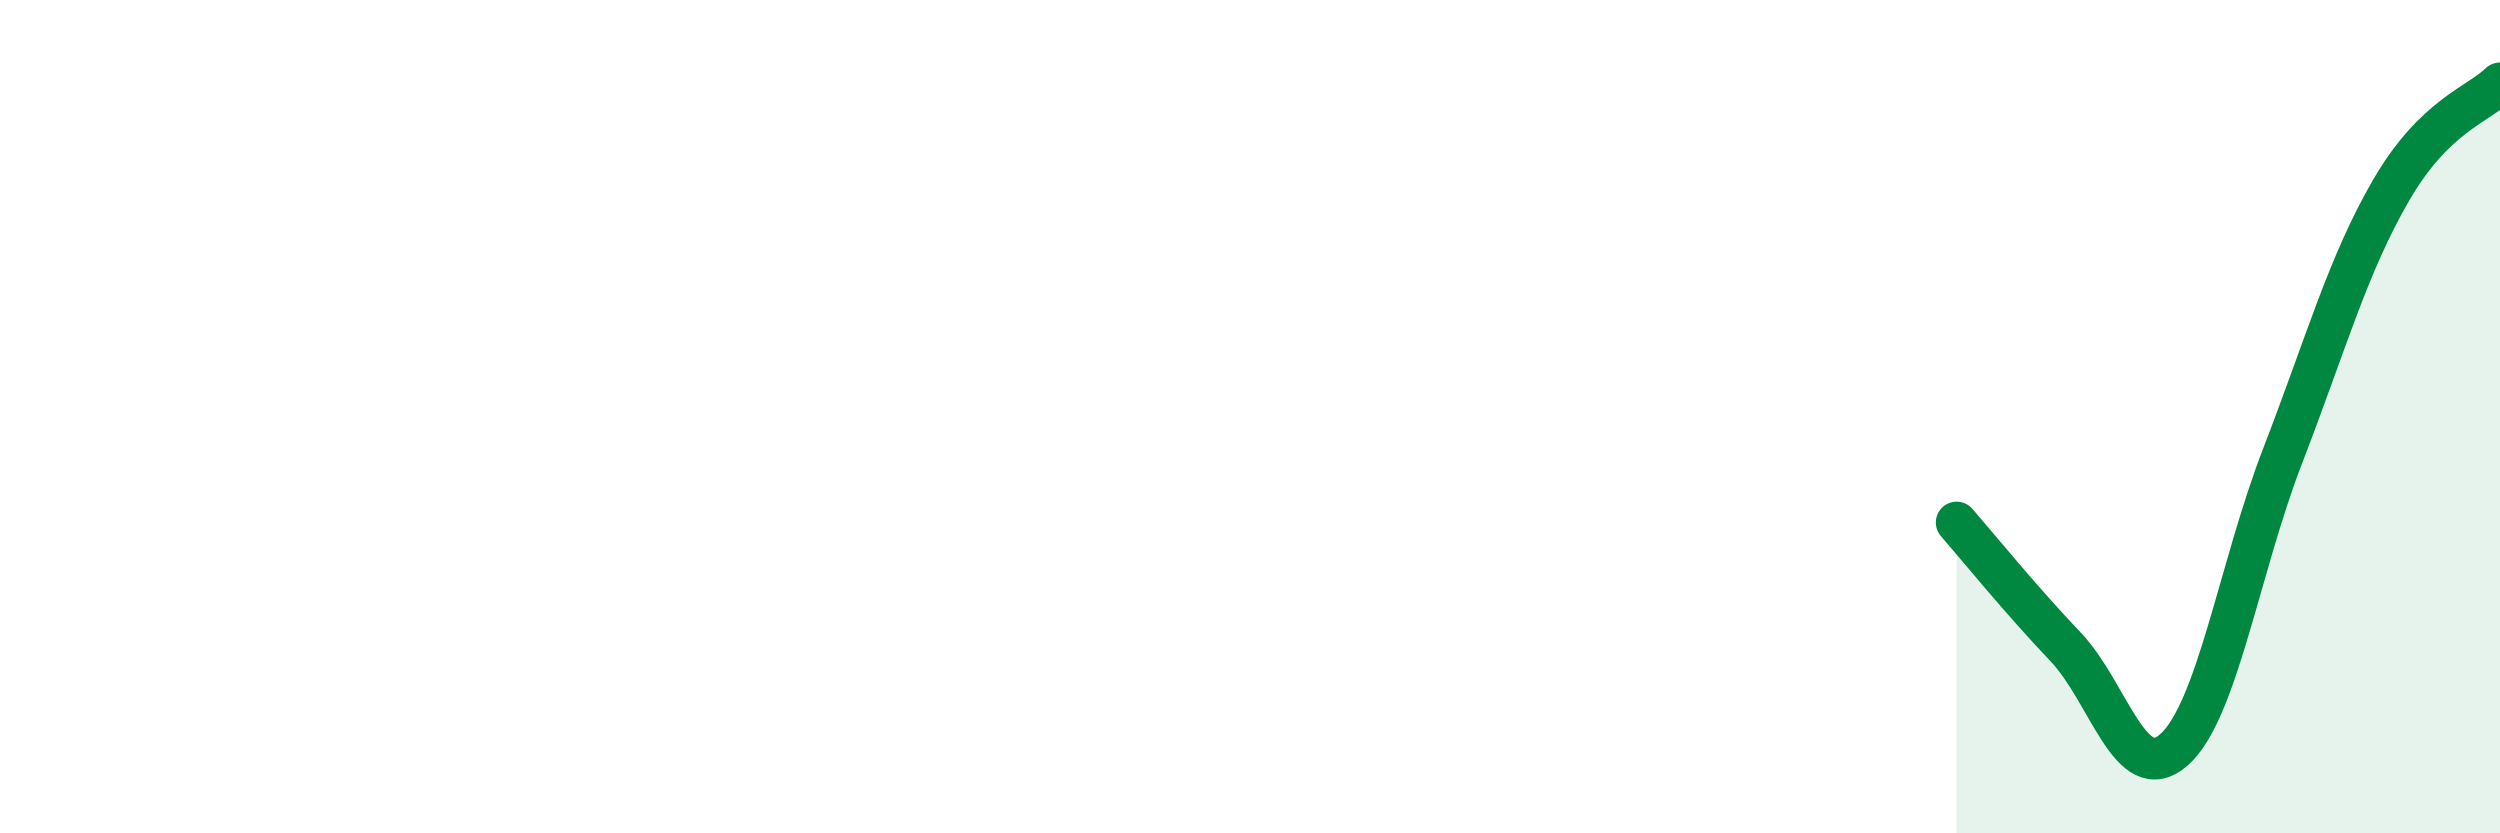
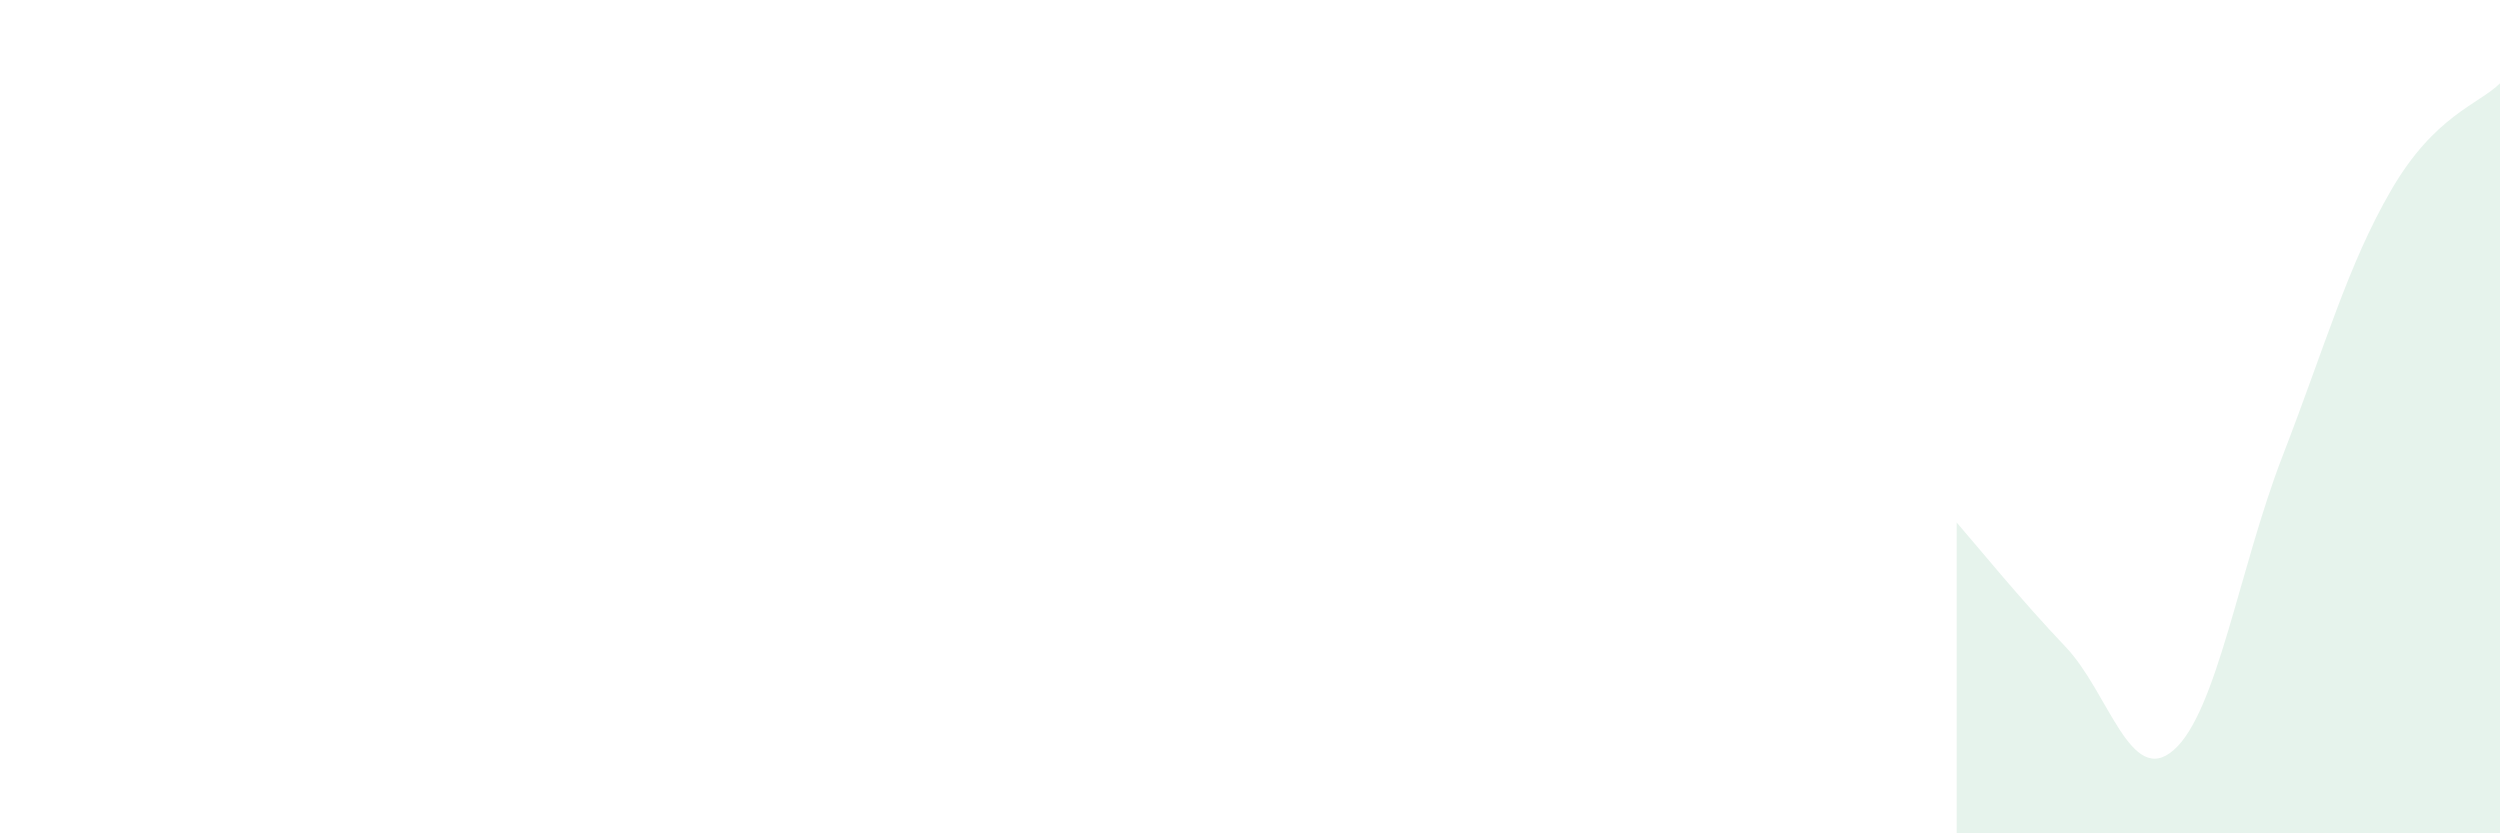
<svg xmlns="http://www.w3.org/2000/svg" width="60" height="20" viewBox="0 0 60 20">
  <path d="M 46.96,12.54 C 47.48,13.14 48.53,14.43 49.57,15.52 C 50.61,16.61 51.13,18.91 52.17,18 C 53.21,17.09 53.74,13.64 54.78,10.95 C 55.82,8.26 56.35,6.35 57.39,4.56 C 58.43,2.77 59.48,2.51 60,2L60 20L46.96 20Z" fill="#008740" opacity="0.1" stroke-linecap="round" stroke-linejoin="round" />
-   <path d="M 46.96,12.54 C 47.48,13.14 48.53,14.43 49.57,15.52 C 50.61,16.61 51.13,18.91 52.17,18 C 53.21,17.09 53.74,13.64 54.78,10.95 C 55.82,8.26 56.35,6.35 57.39,4.56 C 58.43,2.77 59.48,2.51 60,2" stroke="#008740" stroke-width="1" fill="none" stroke-linecap="round" stroke-linejoin="round" />
</svg>